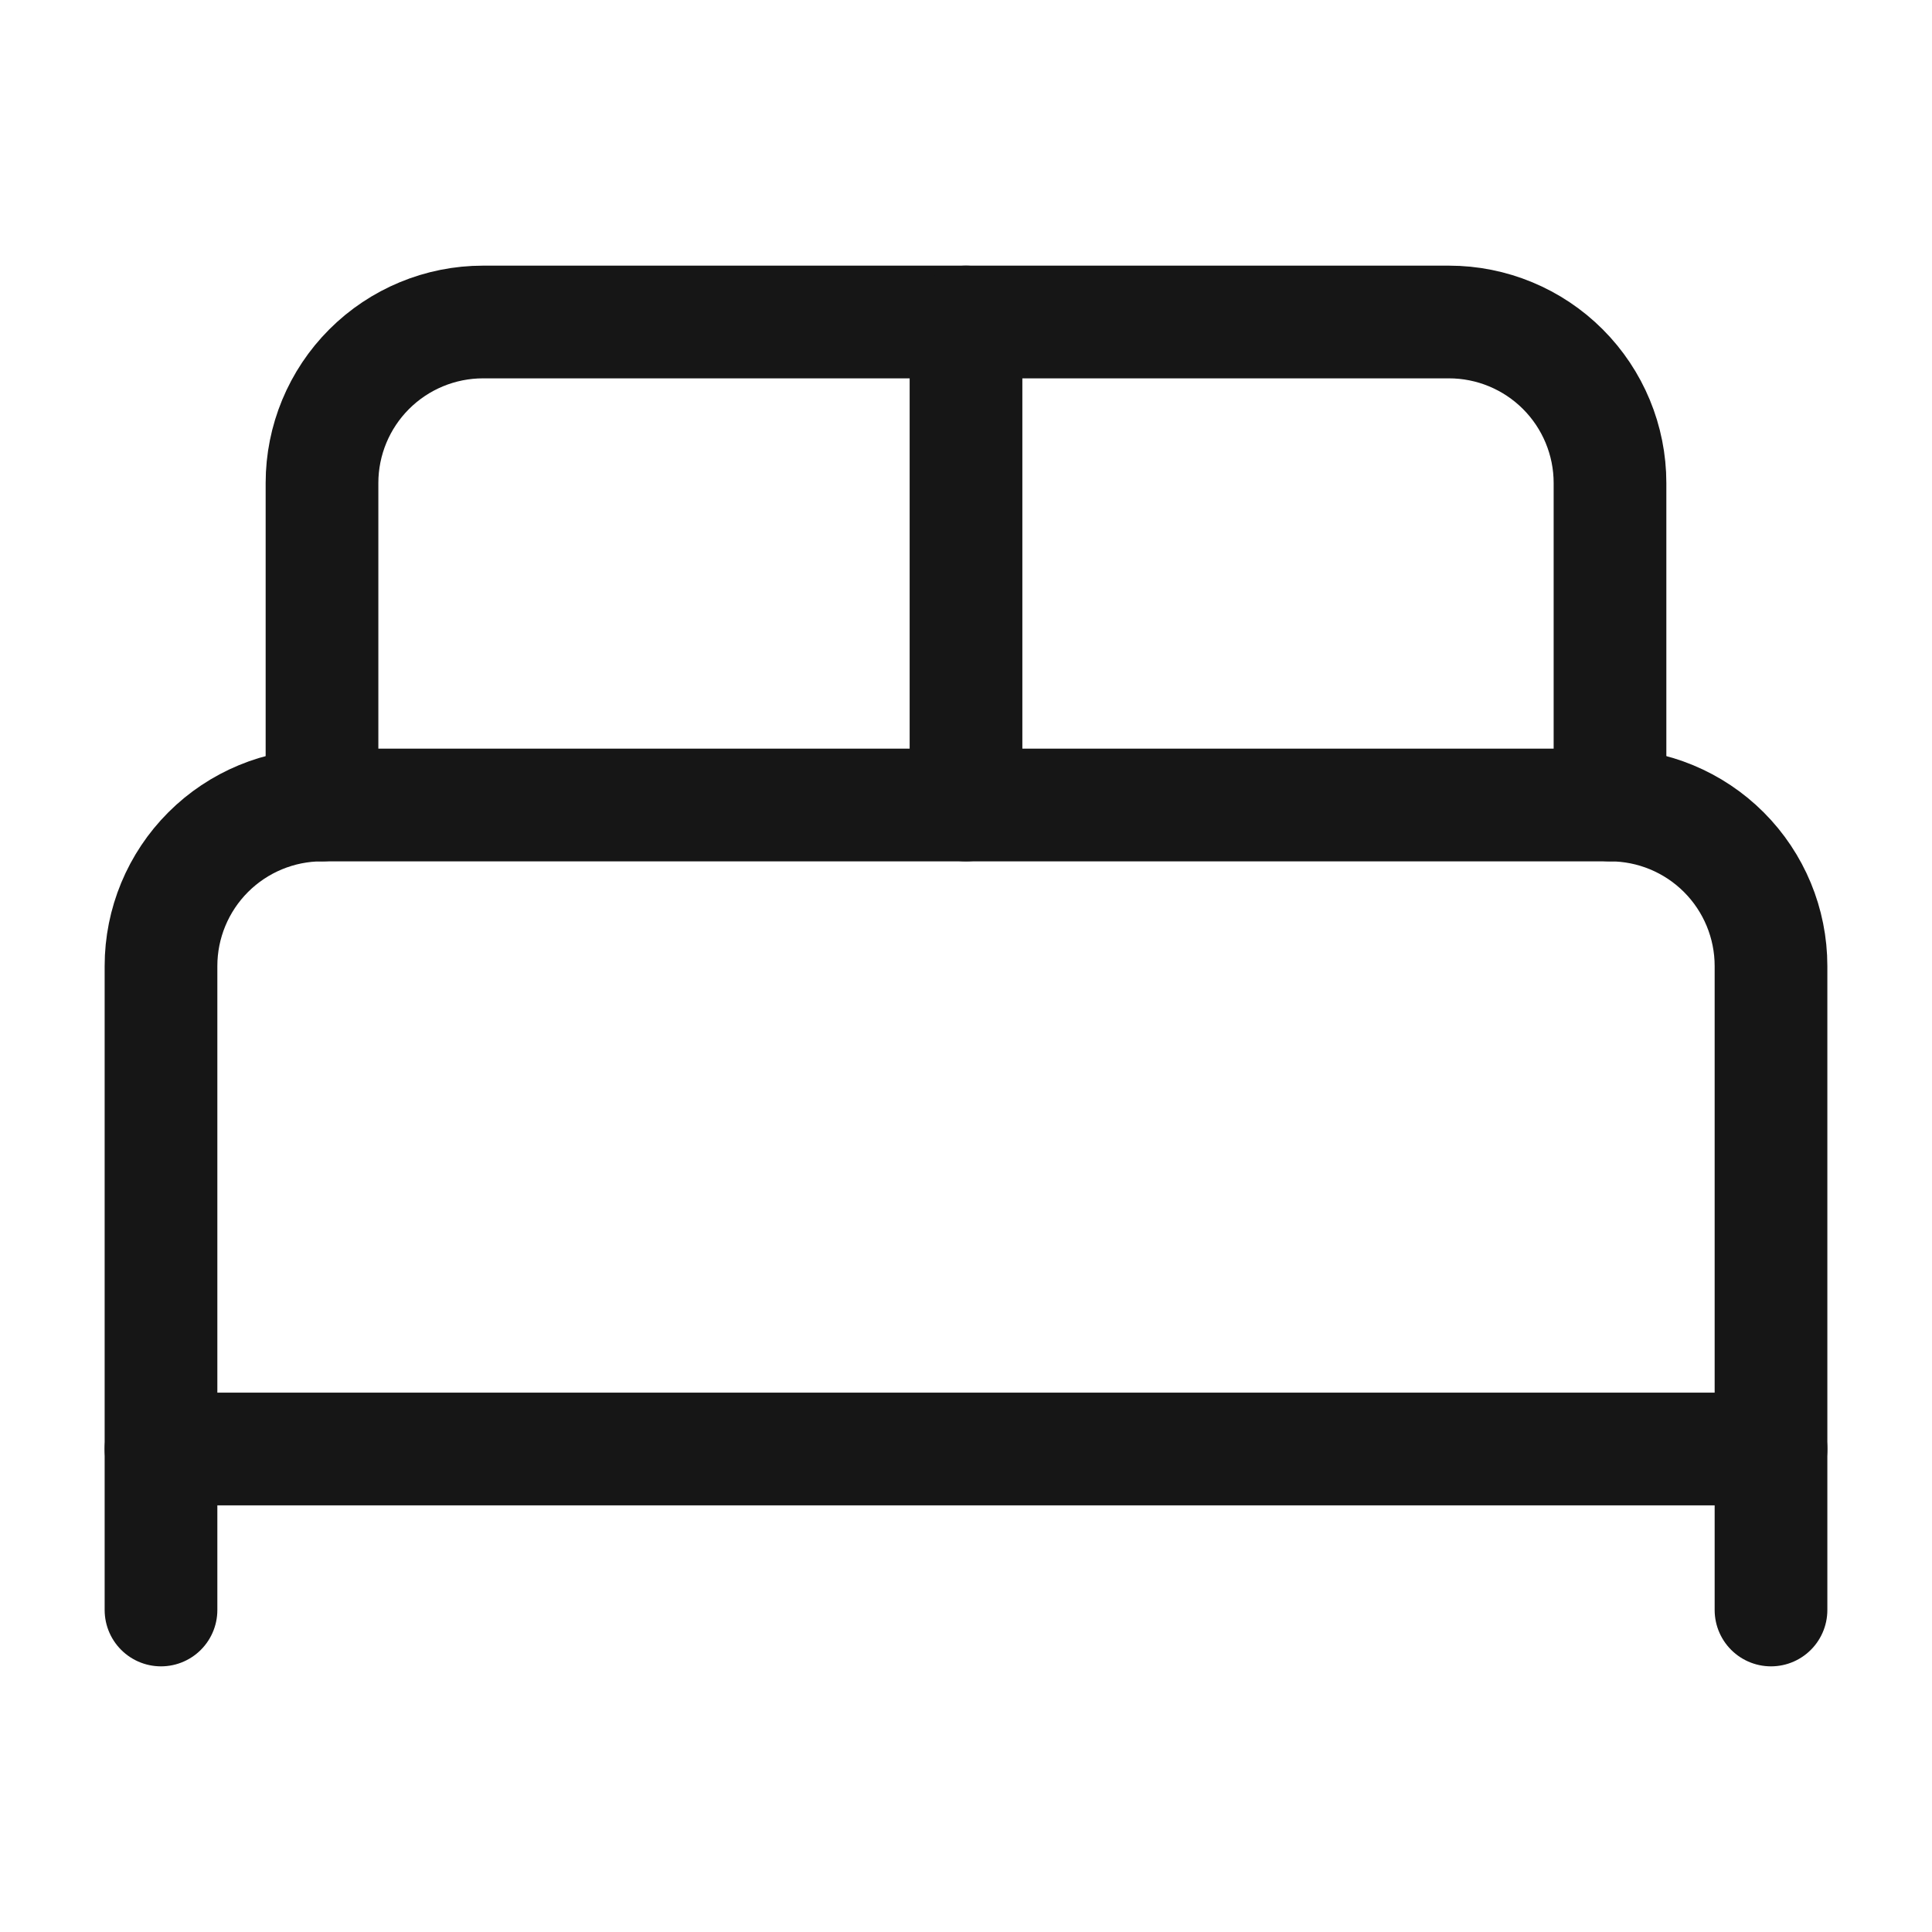
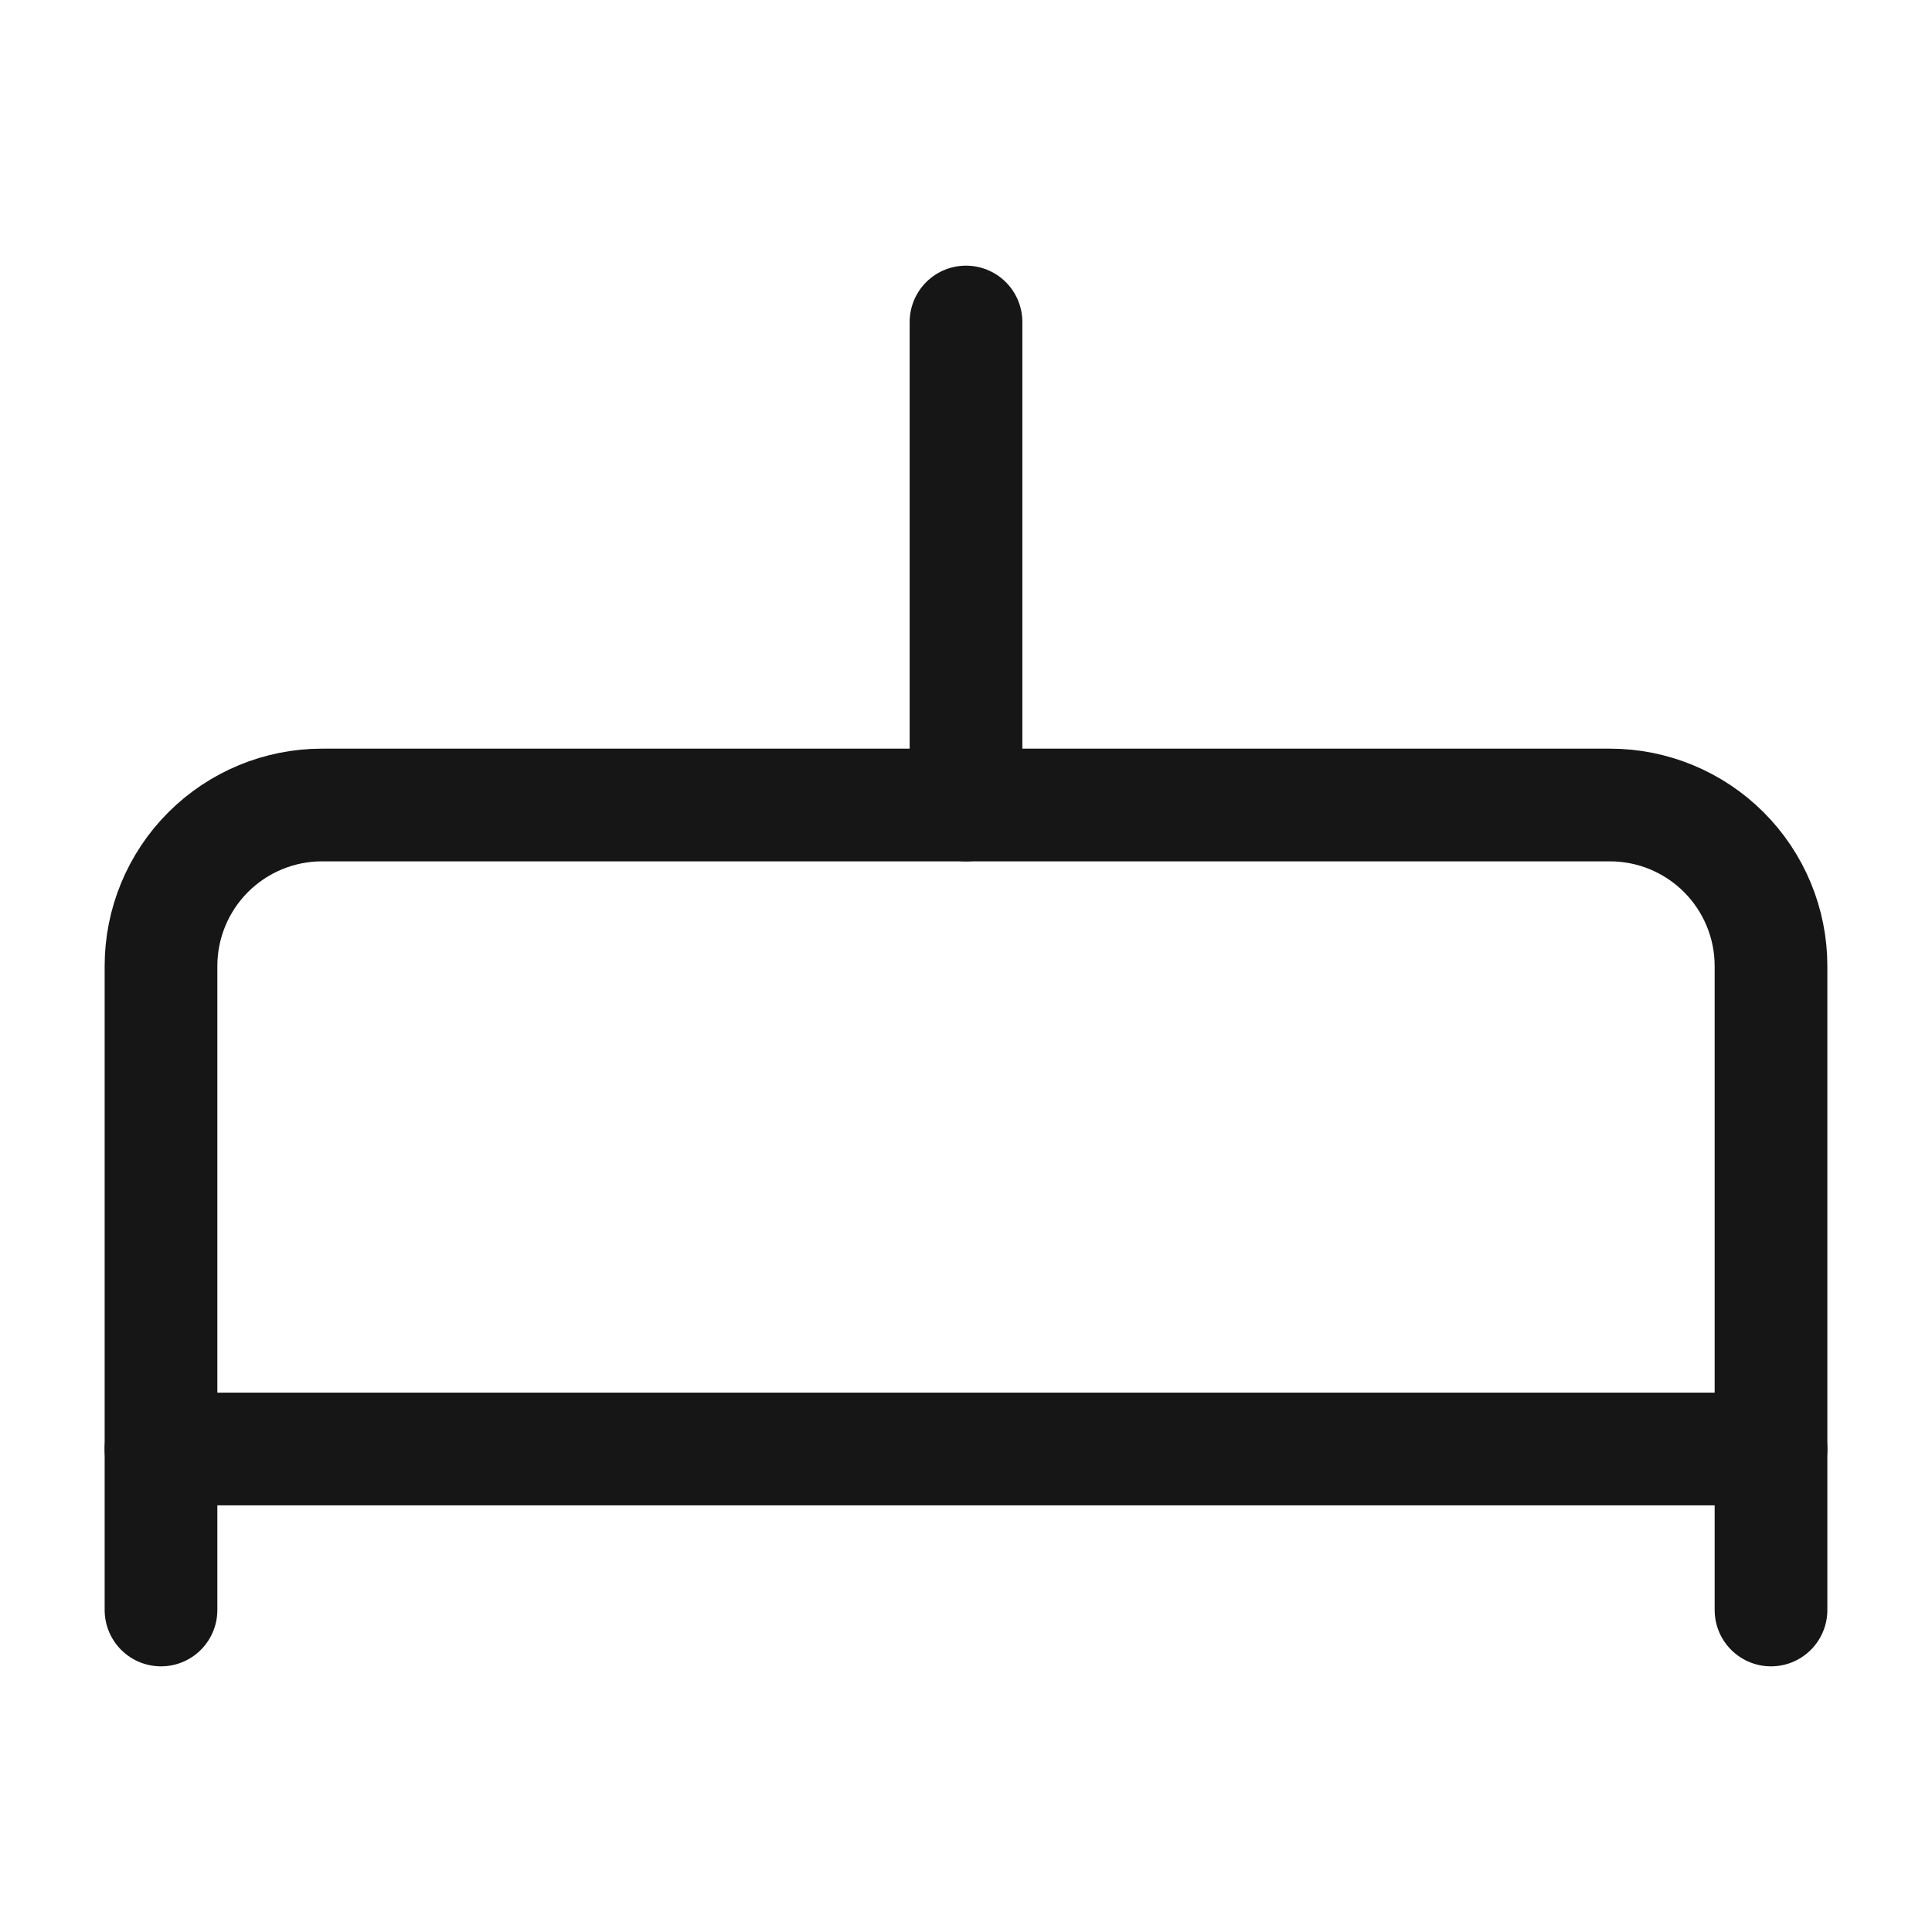
<svg xmlns="http://www.w3.org/2000/svg" width="24" height="24" viewBox="0 0 24 24" fill="none">
  <path d="M2 20V12C2 11.47 2.211 10.961 2.586 10.586C2.961 10.211 3.47 10 4 10H20C20.53 10 21.039 10.211 21.414 10.586C21.789 10.961 22 11.47 22 12V20" stroke="#161616" stroke-width="1.4" stroke-linecap="round" stroke-linejoin="round" />
-   <path d="M4 10V6C4 5.47 4.211 4.961 4.586 4.586C4.961 4.211 5.47 4 6 4H18C18.53 4 19.039 4.211 19.414 4.586C19.789 4.961 20 5.47 20 6V10" stroke="#161616" stroke-width="1.4" stroke-linecap="round" stroke-linejoin="round" />
  <path d="M12 4V10" stroke="#161616" stroke-width="1.4" stroke-linecap="round" stroke-linejoin="round" />
  <path d="M2 18H22" stroke="#161616" stroke-width="1.4" stroke-linecap="round" stroke-linejoin="round" />
</svg>